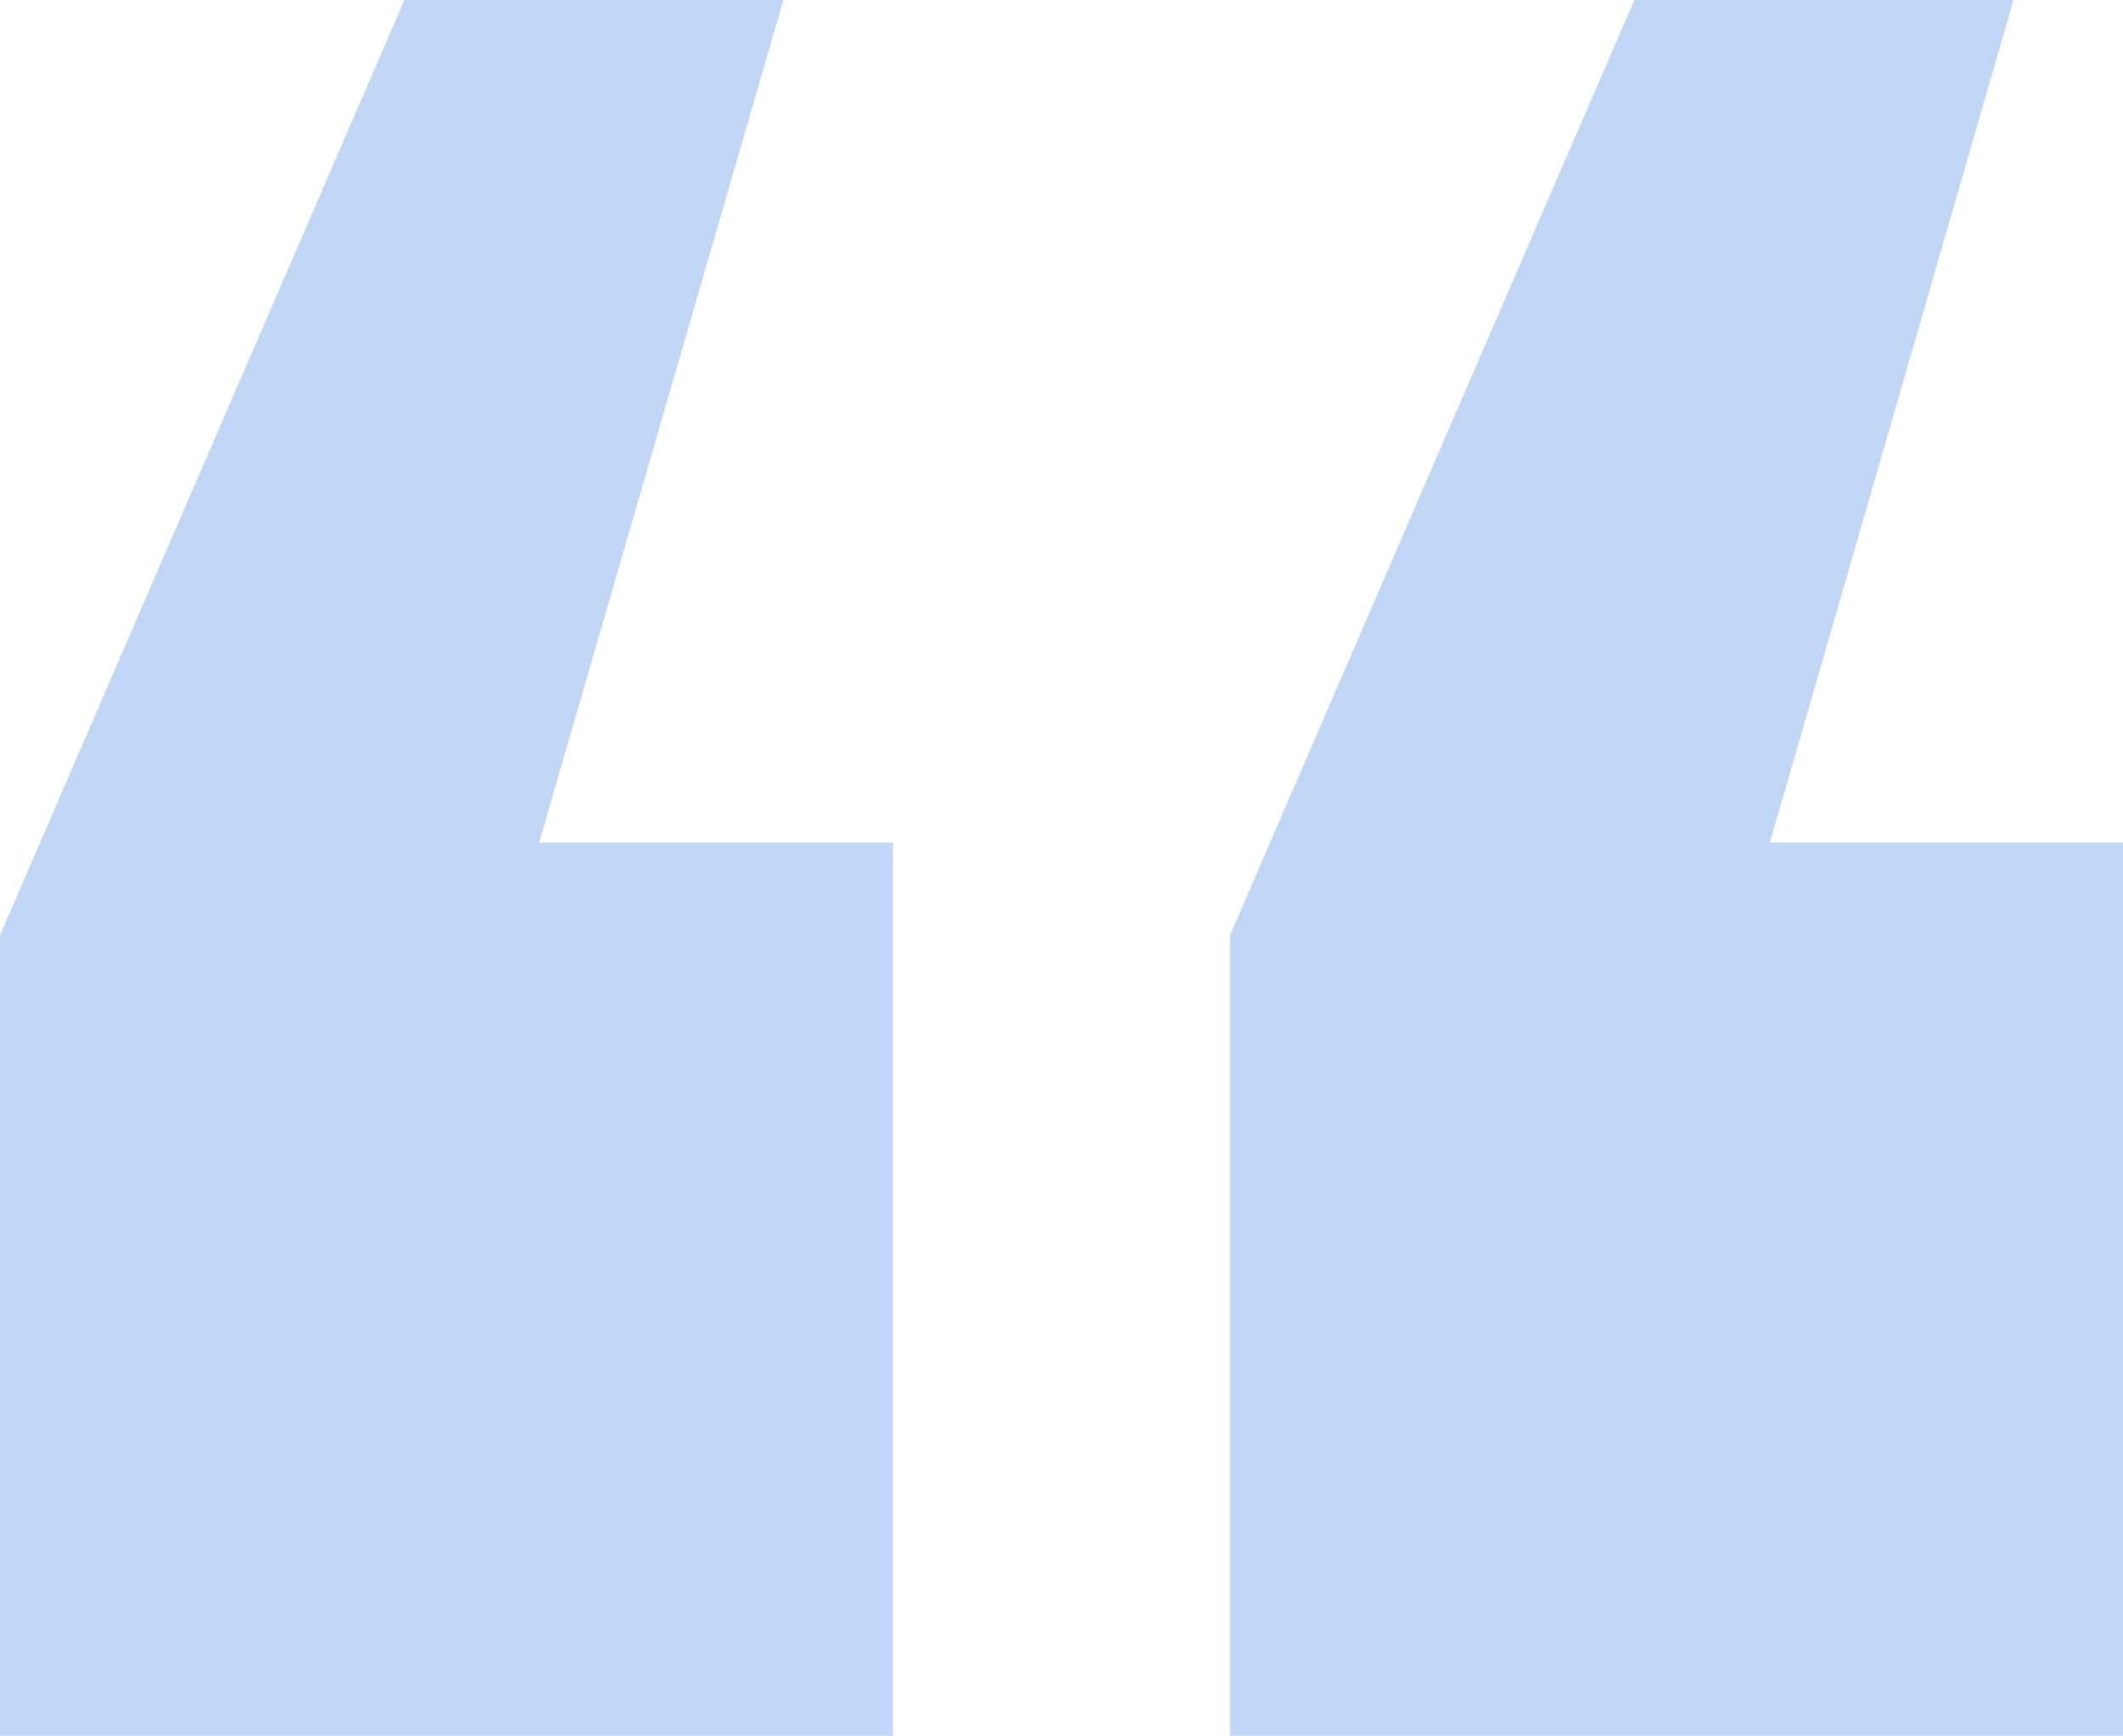
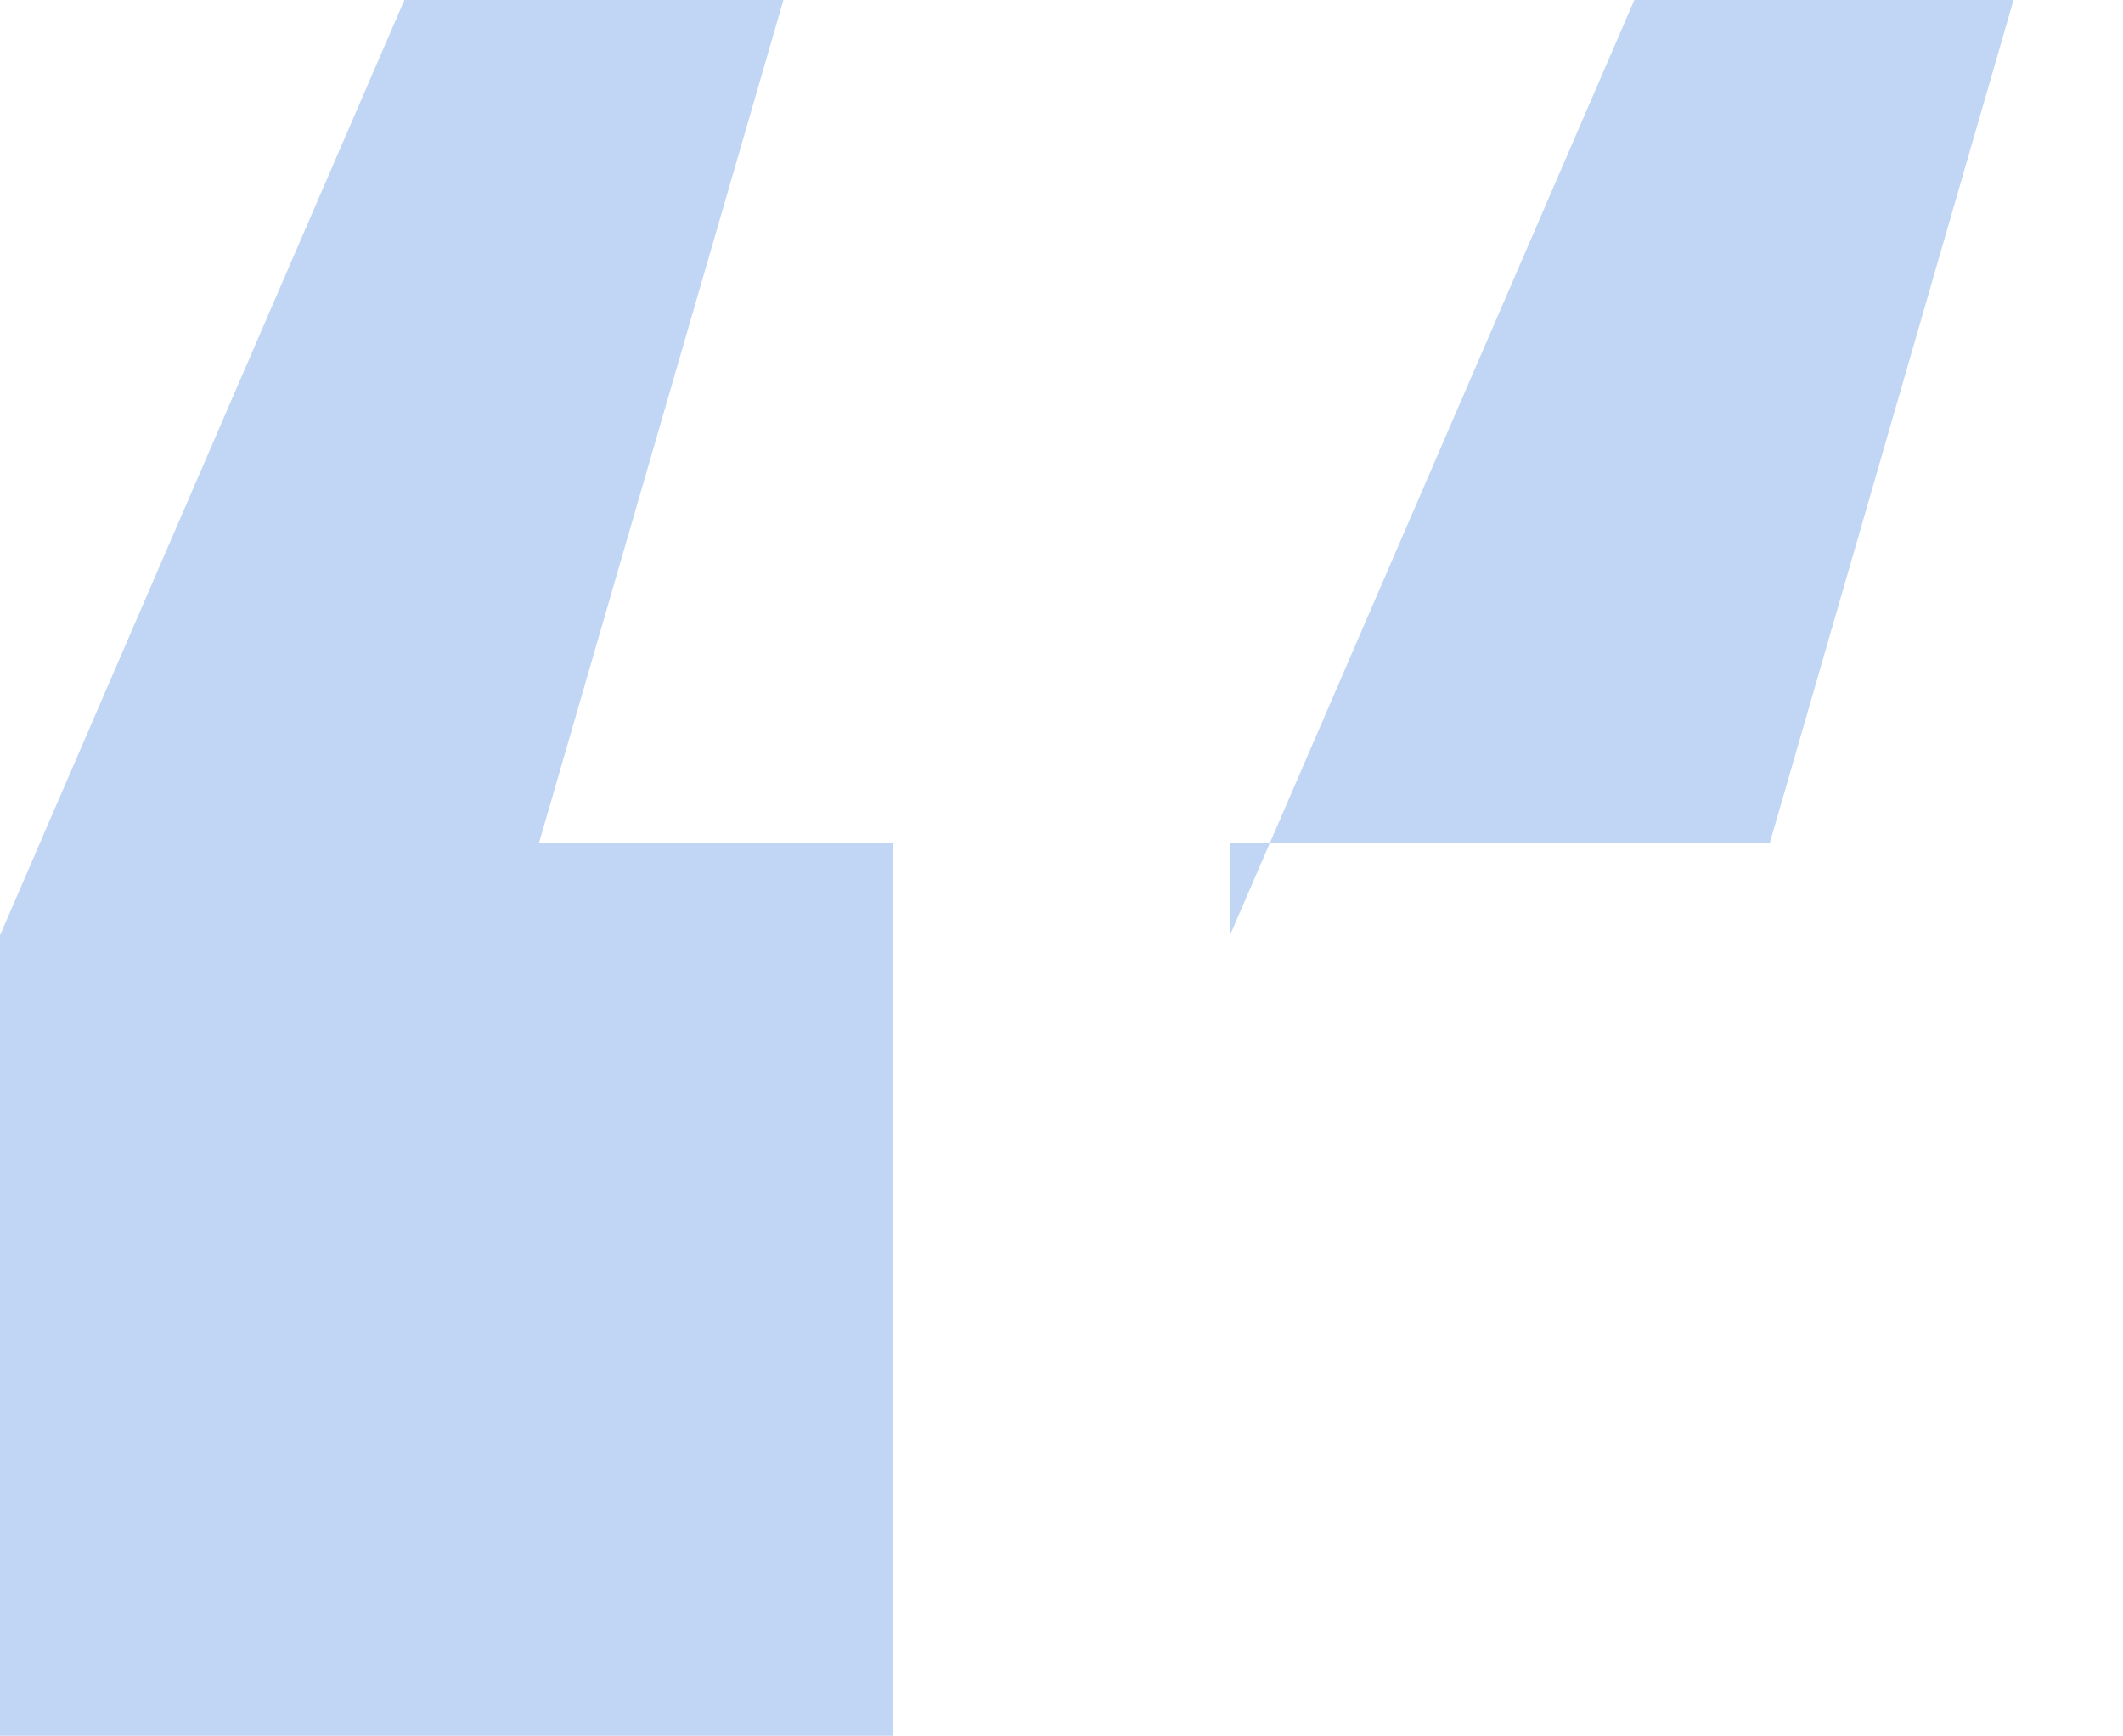
<svg xmlns="http://www.w3.org/2000/svg" viewBox="0 0 148.15 121.11">
-   <path d="M62.32 58.79v62.32H0V65.26L28.22 0h26.45L37.62 58.79Zm85.83 0v62.32H85.83V65.26L114.05 0h26.46l-17 58.79Z" style="fill:#c1d6f4" />
+   <path d="M62.32 58.79v62.32H0V65.26L28.22 0h26.45L37.62 58.79Zm85.83 0H85.83V65.26L114.05 0h26.46l-17 58.79Z" style="fill:#c1d6f4" />
</svg>